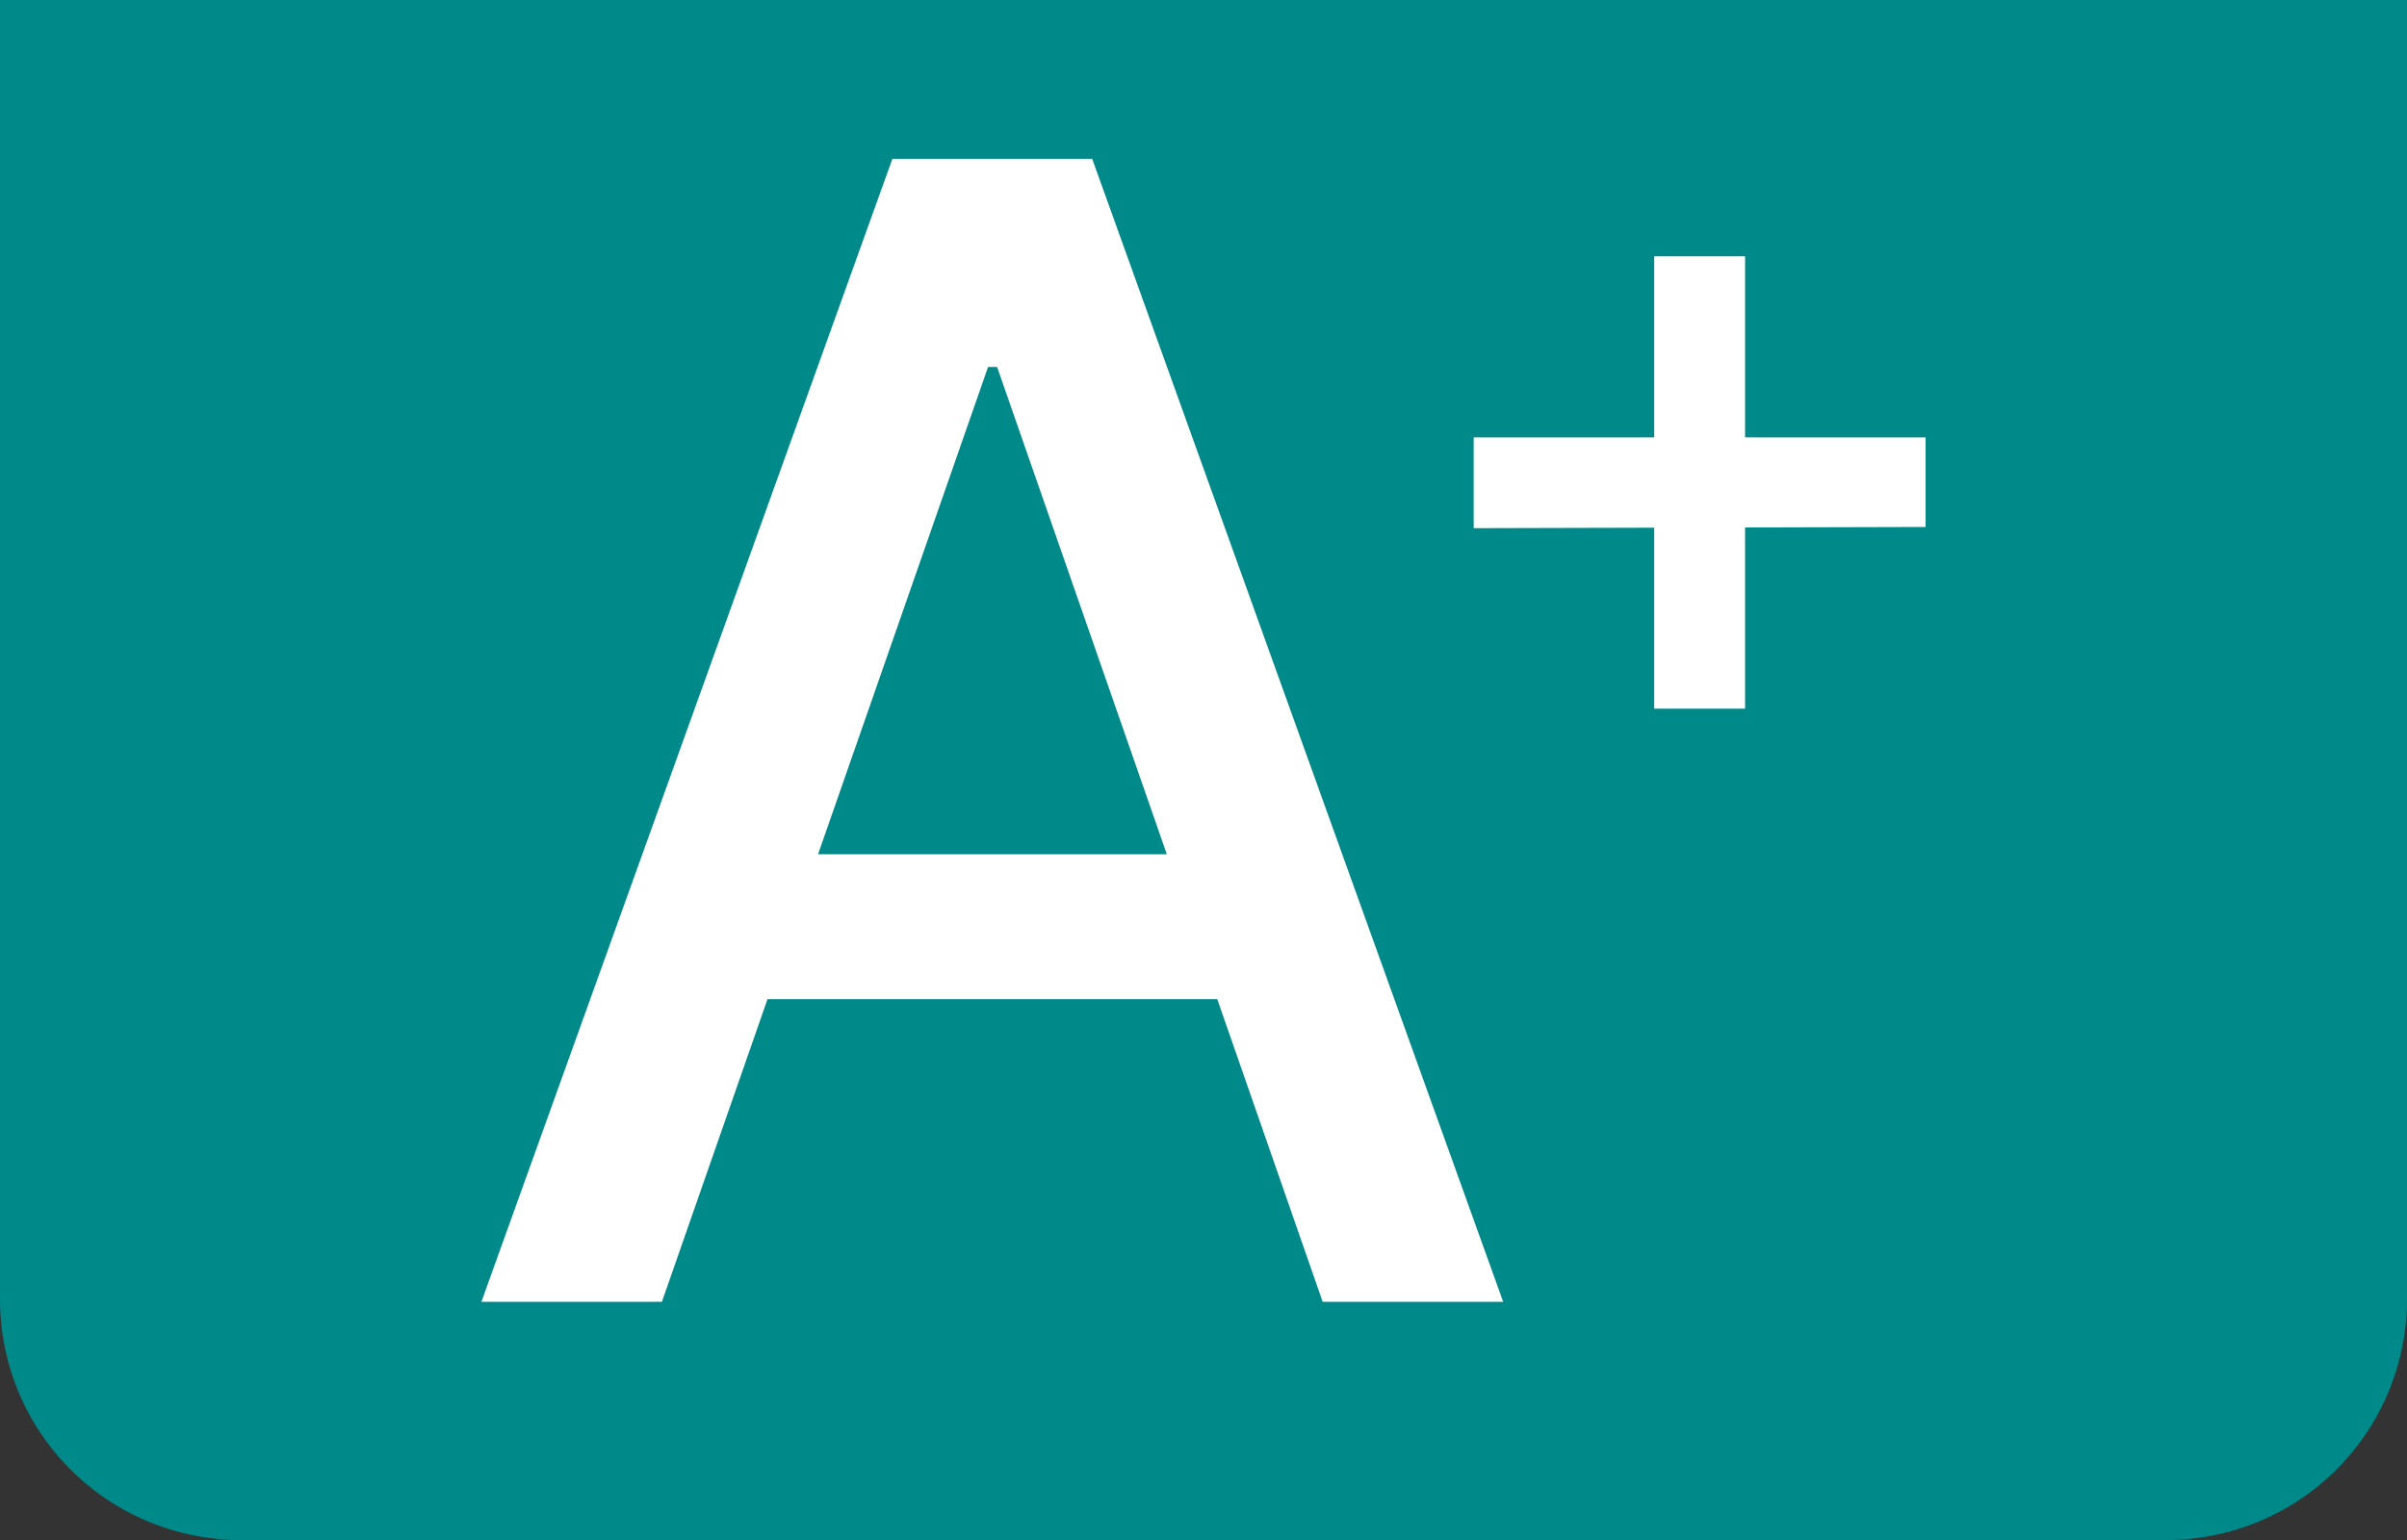
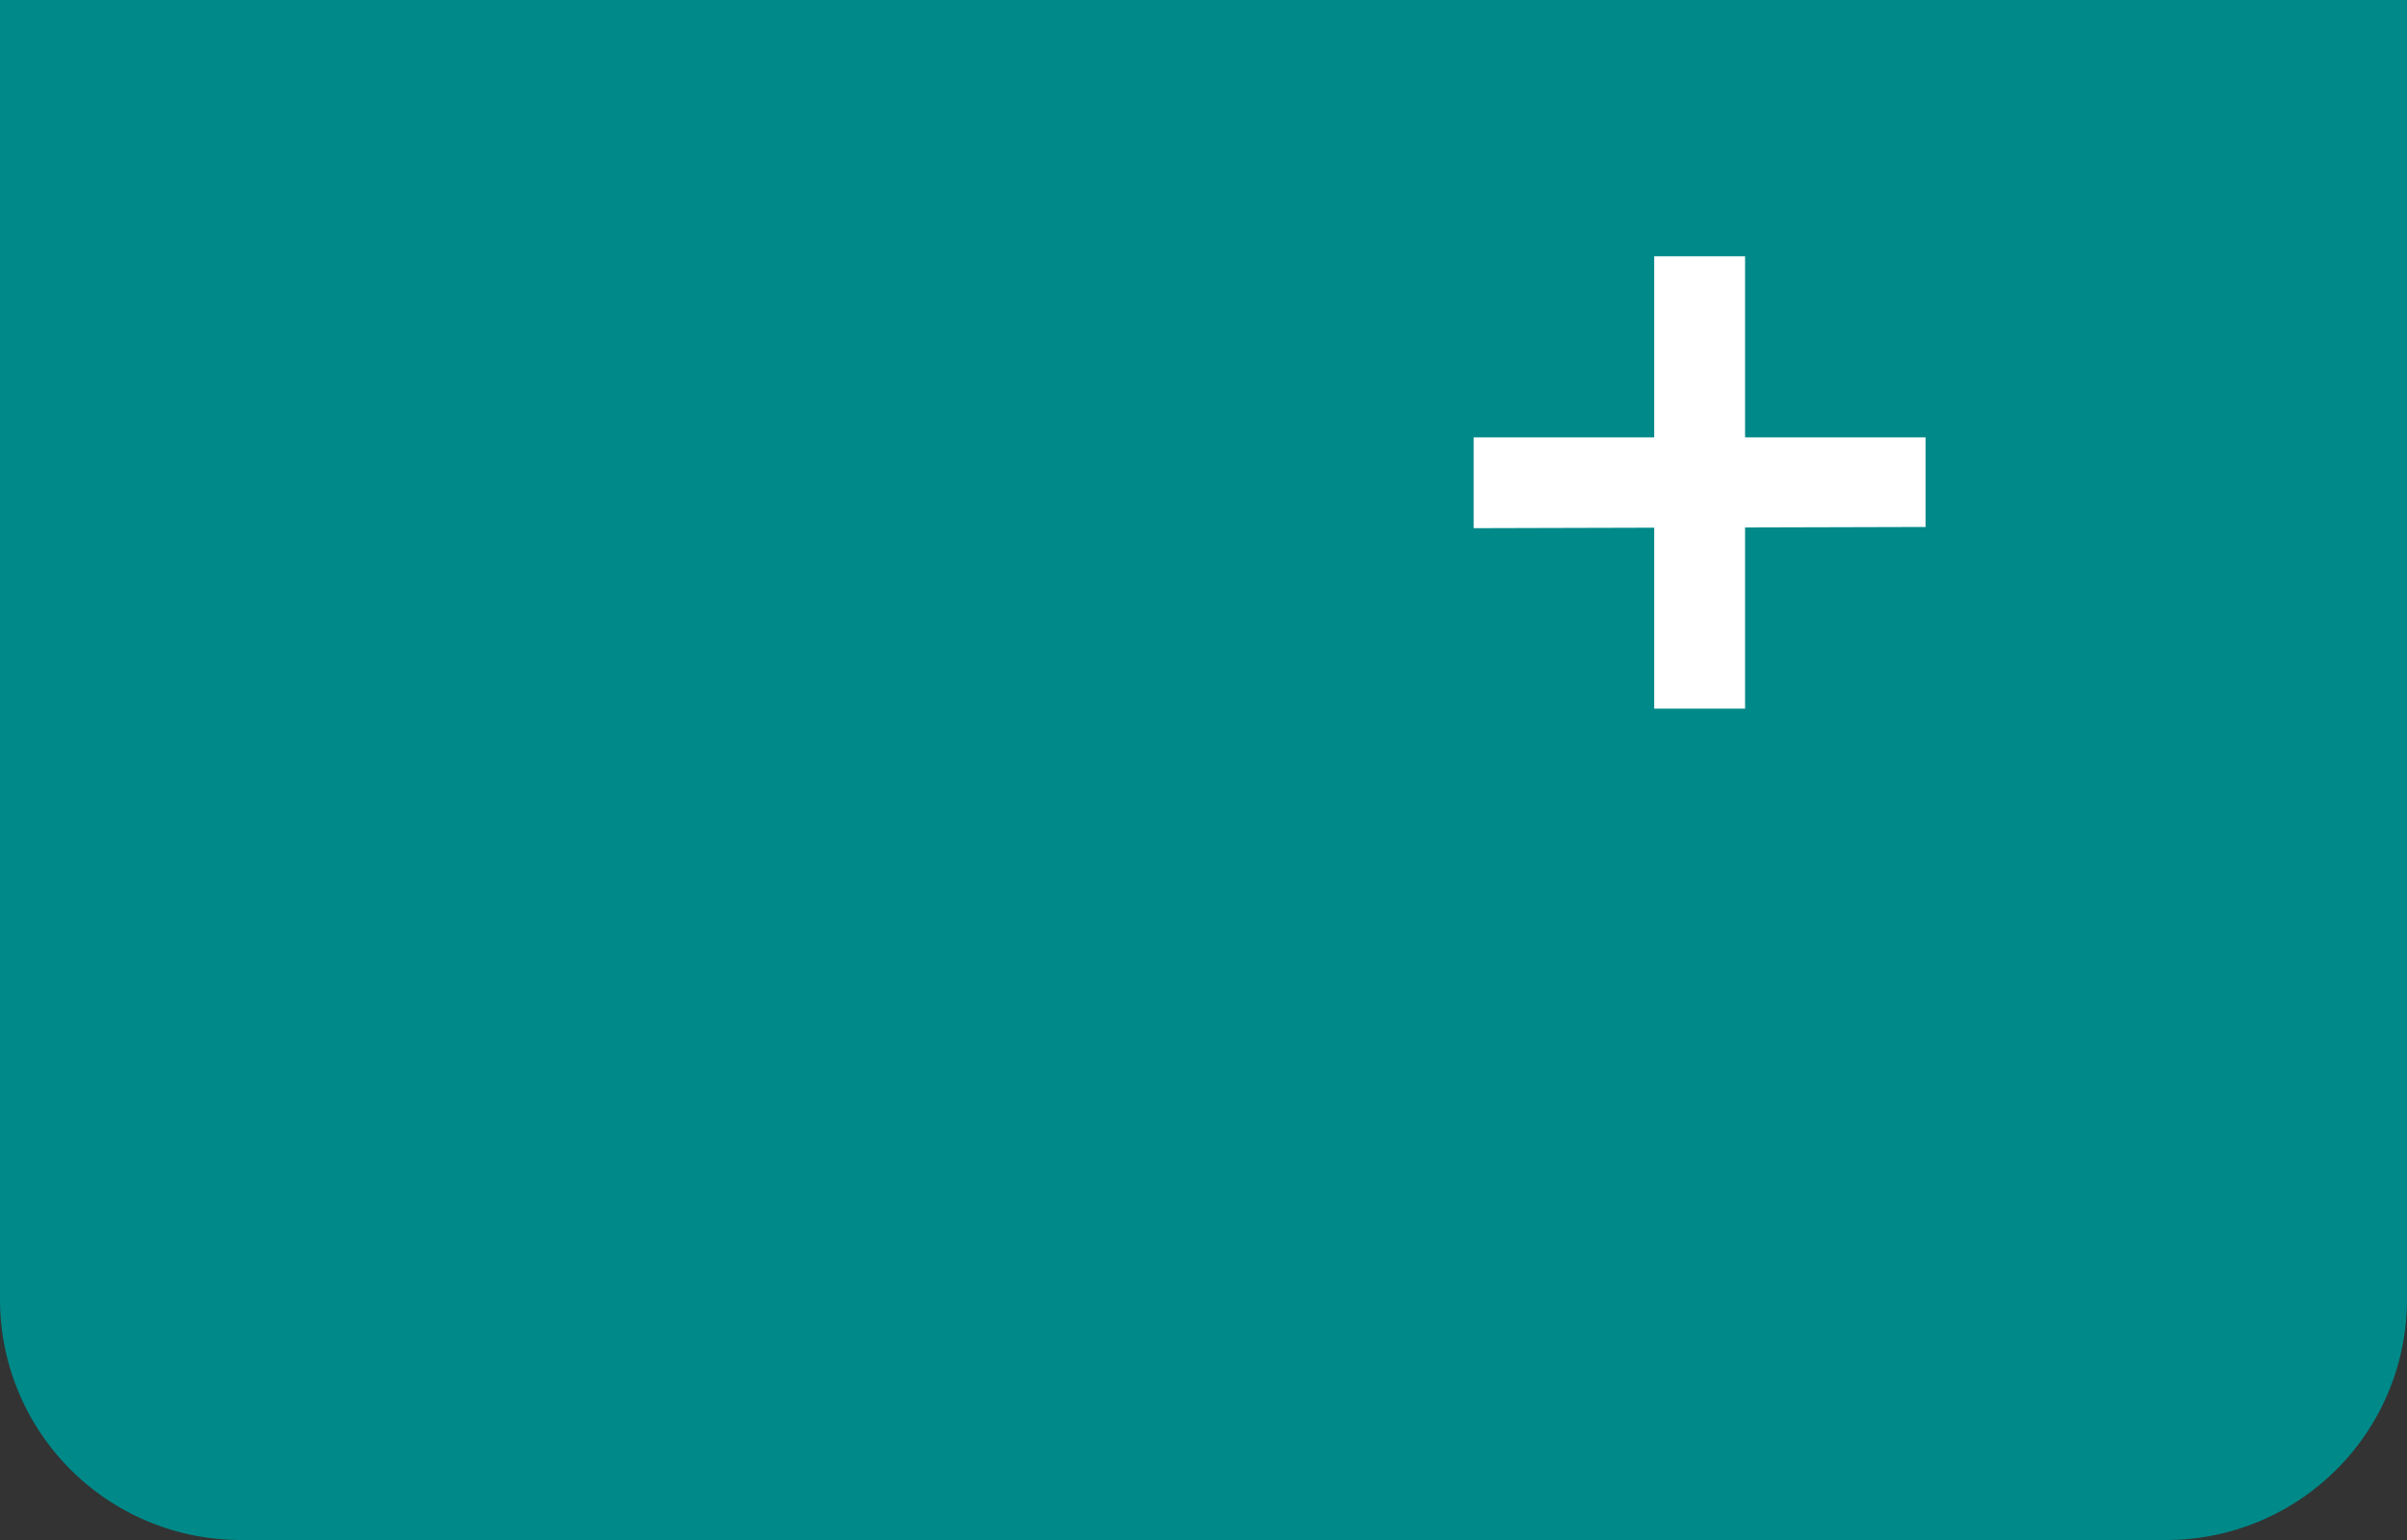
<svg xmlns="http://www.w3.org/2000/svg" id="圖層_1" data-name="圖層 1" viewBox="0 0 40 25.6">
  <rect x="0" y="0" width="40" height="25.6" fill="#333333" stroke="none" />
  <defs>
    <style>.cls-1{fill:#008989;}.cls-2{fill:#fff;}</style>
  </defs>
  <path class="cls-1" d="M0,0H40V21.6a4,4,0,0,1-4,4H4a4,4,0,0,1-4-4Z" />
-   <path class="cls-2" d="M11,21.64H8l6.83-19h3.32l6.83,19h-3L16.57,6.1h-.15Zm.51-7.44h9.87v2.41H11.55Z" />
  <path class="cls-2" d="M27.49,11.78V4.26H29v7.52Zm-3-3V7.27H32V8.76Z" />
</svg>